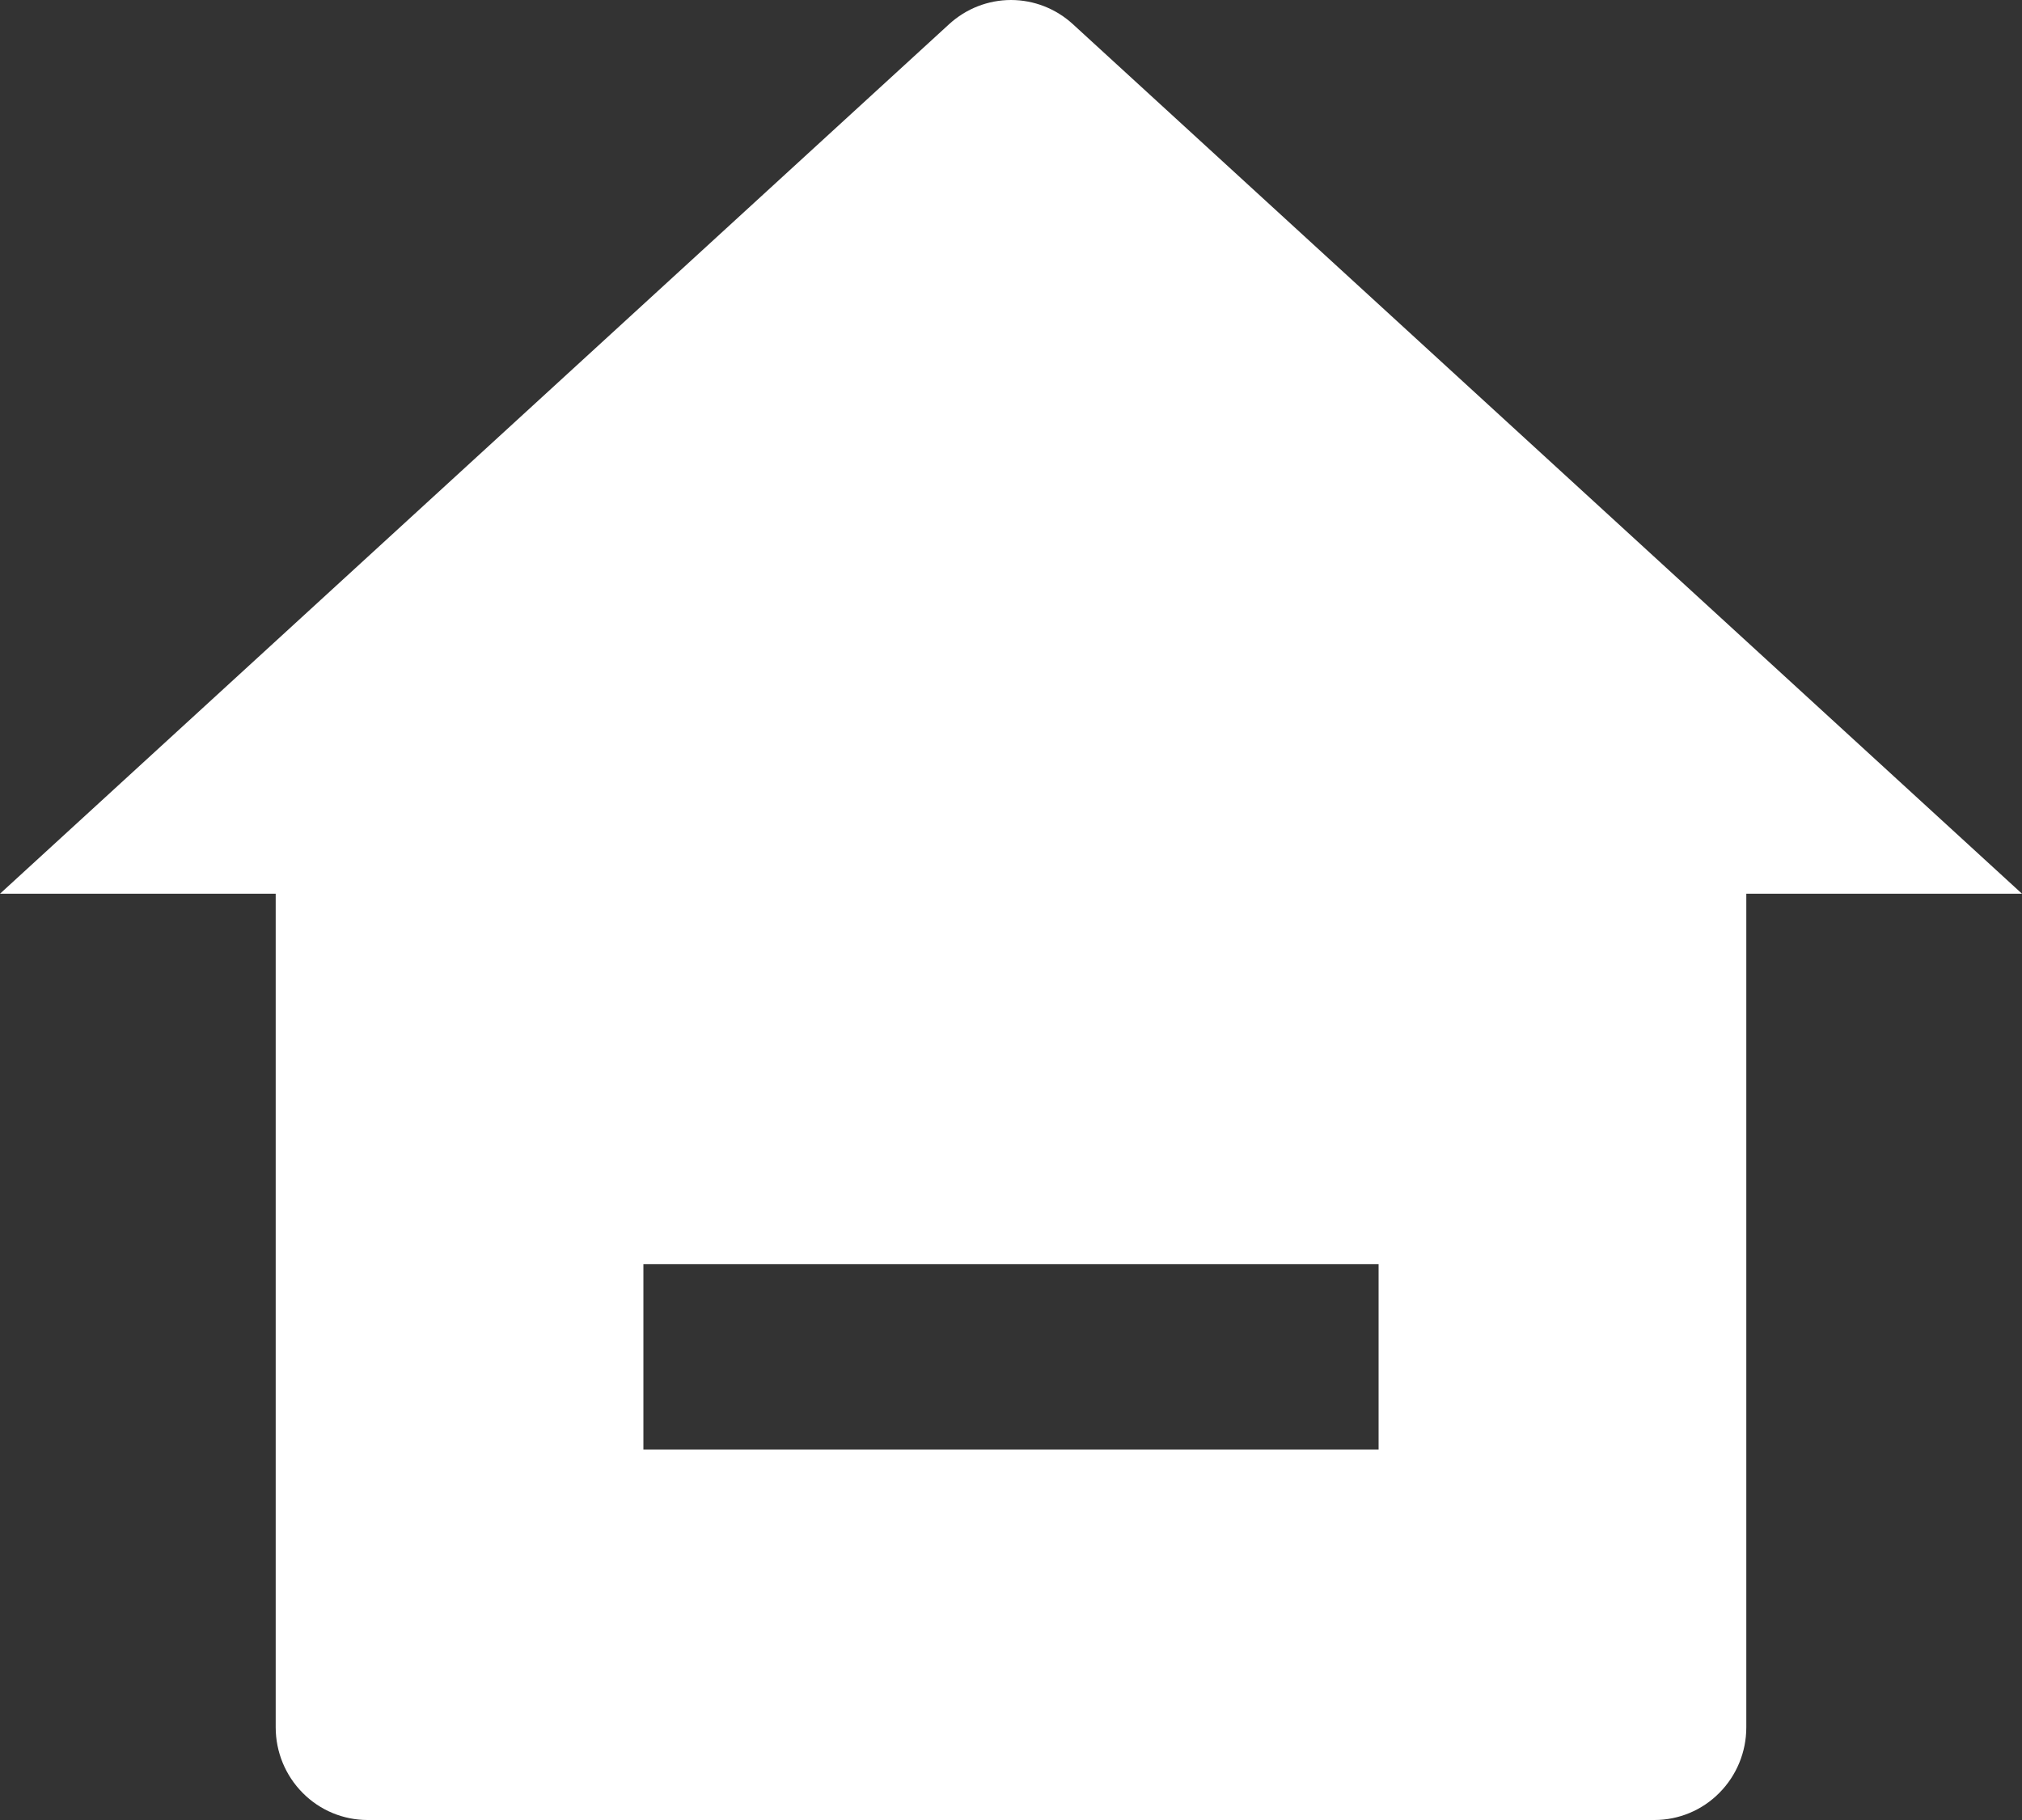
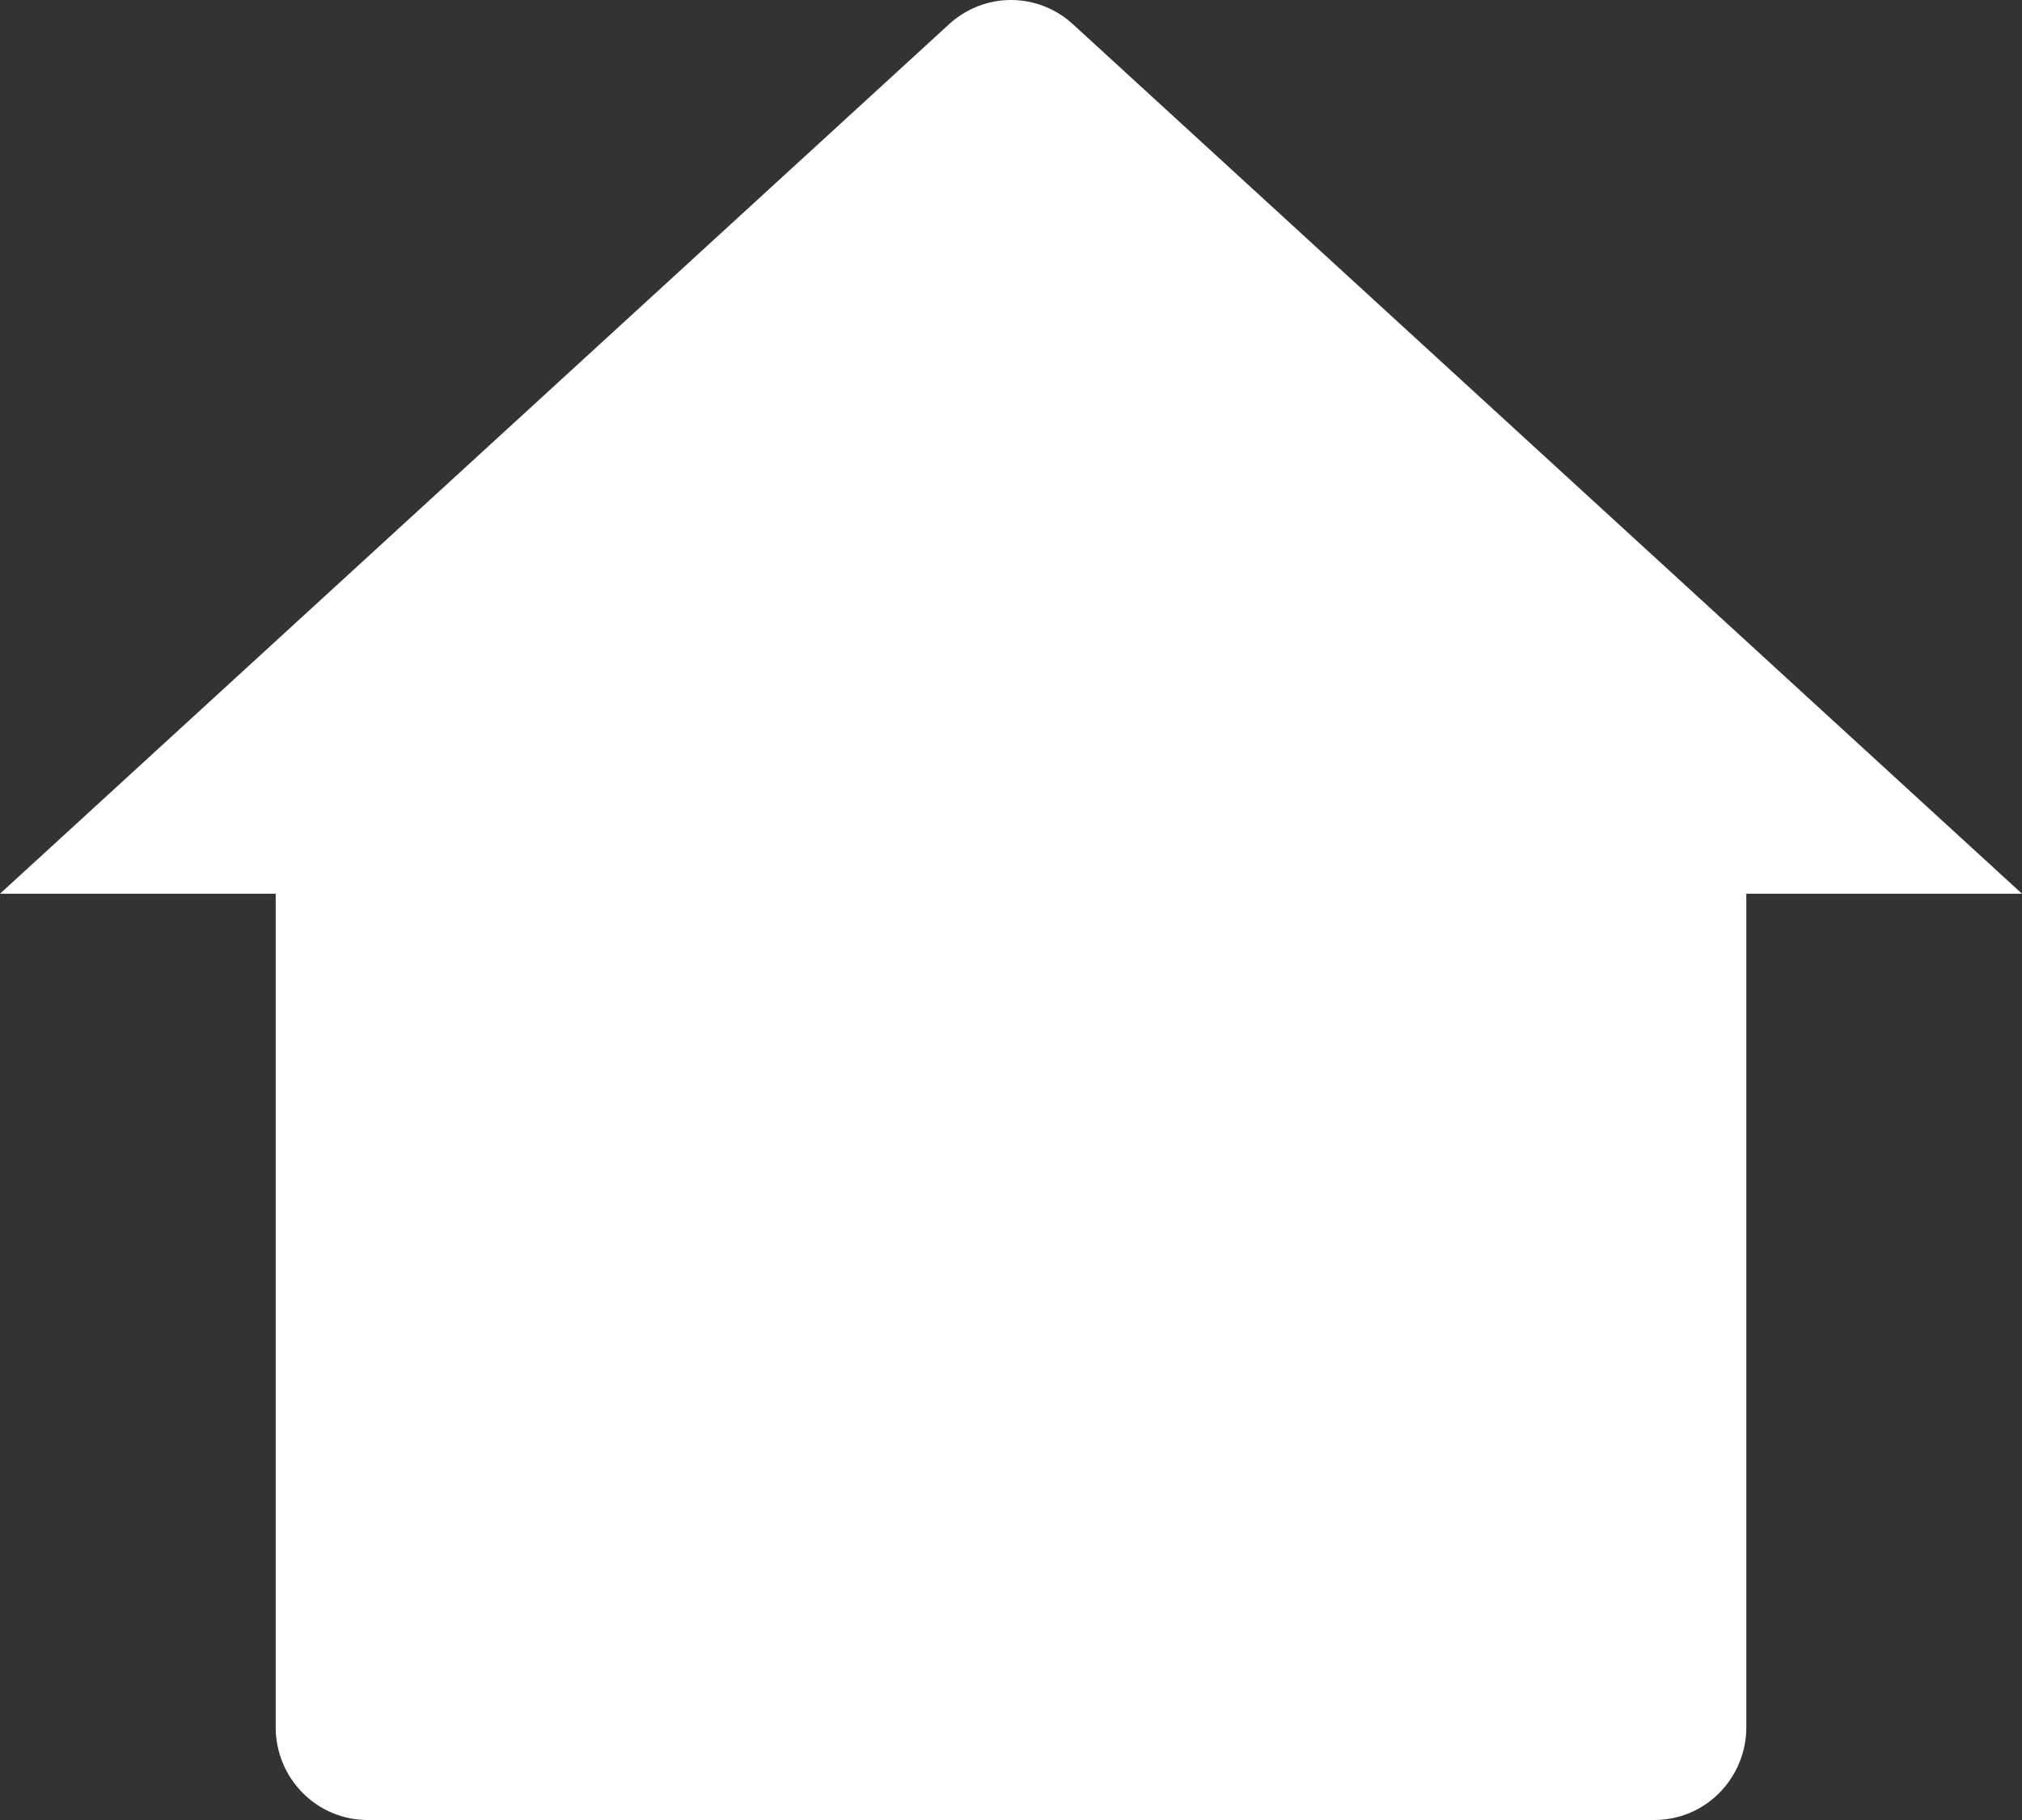
<svg xmlns="http://www.w3.org/2000/svg" width="20" height="18" viewBox="0 0 20 18" fill="none">
  <rect x="0" y="0" width="20" height="18" fill="#333333" stroke="none" />
-   <path d="M17.273 17.084C17.273 17.327 17.177 17.56 17.006 17.732C16.836 17.904 16.605 18 16.364 18H3.636C3.395 18 3.164 17.904 2.994 17.732C2.823 17.56 2.727 17.327 2.727 17.084V8.839H0L9.388 0.239C9.556 0.085 9.774 0 10 0C10.226 0 10.444 0.085 10.612 0.239L20 8.839H17.273V17.084ZM6.364 12.503V14.336H13.636V12.503H6.364Z" fill="white" />
+   <path d="M17.273 17.084C17.273 17.327 17.177 17.56 17.006 17.732C16.836 17.904 16.605 18 16.364 18H3.636C3.395 18 3.164 17.904 2.994 17.732C2.823 17.56 2.727 17.327 2.727 17.084V8.839H0L9.388 0.239C9.556 0.085 9.774 0 10 0C10.226 0 10.444 0.085 10.612 0.239L20 8.839H17.273V17.084ZM6.364 12.503V14.336H13.636H6.364Z" fill="white" />
</svg>